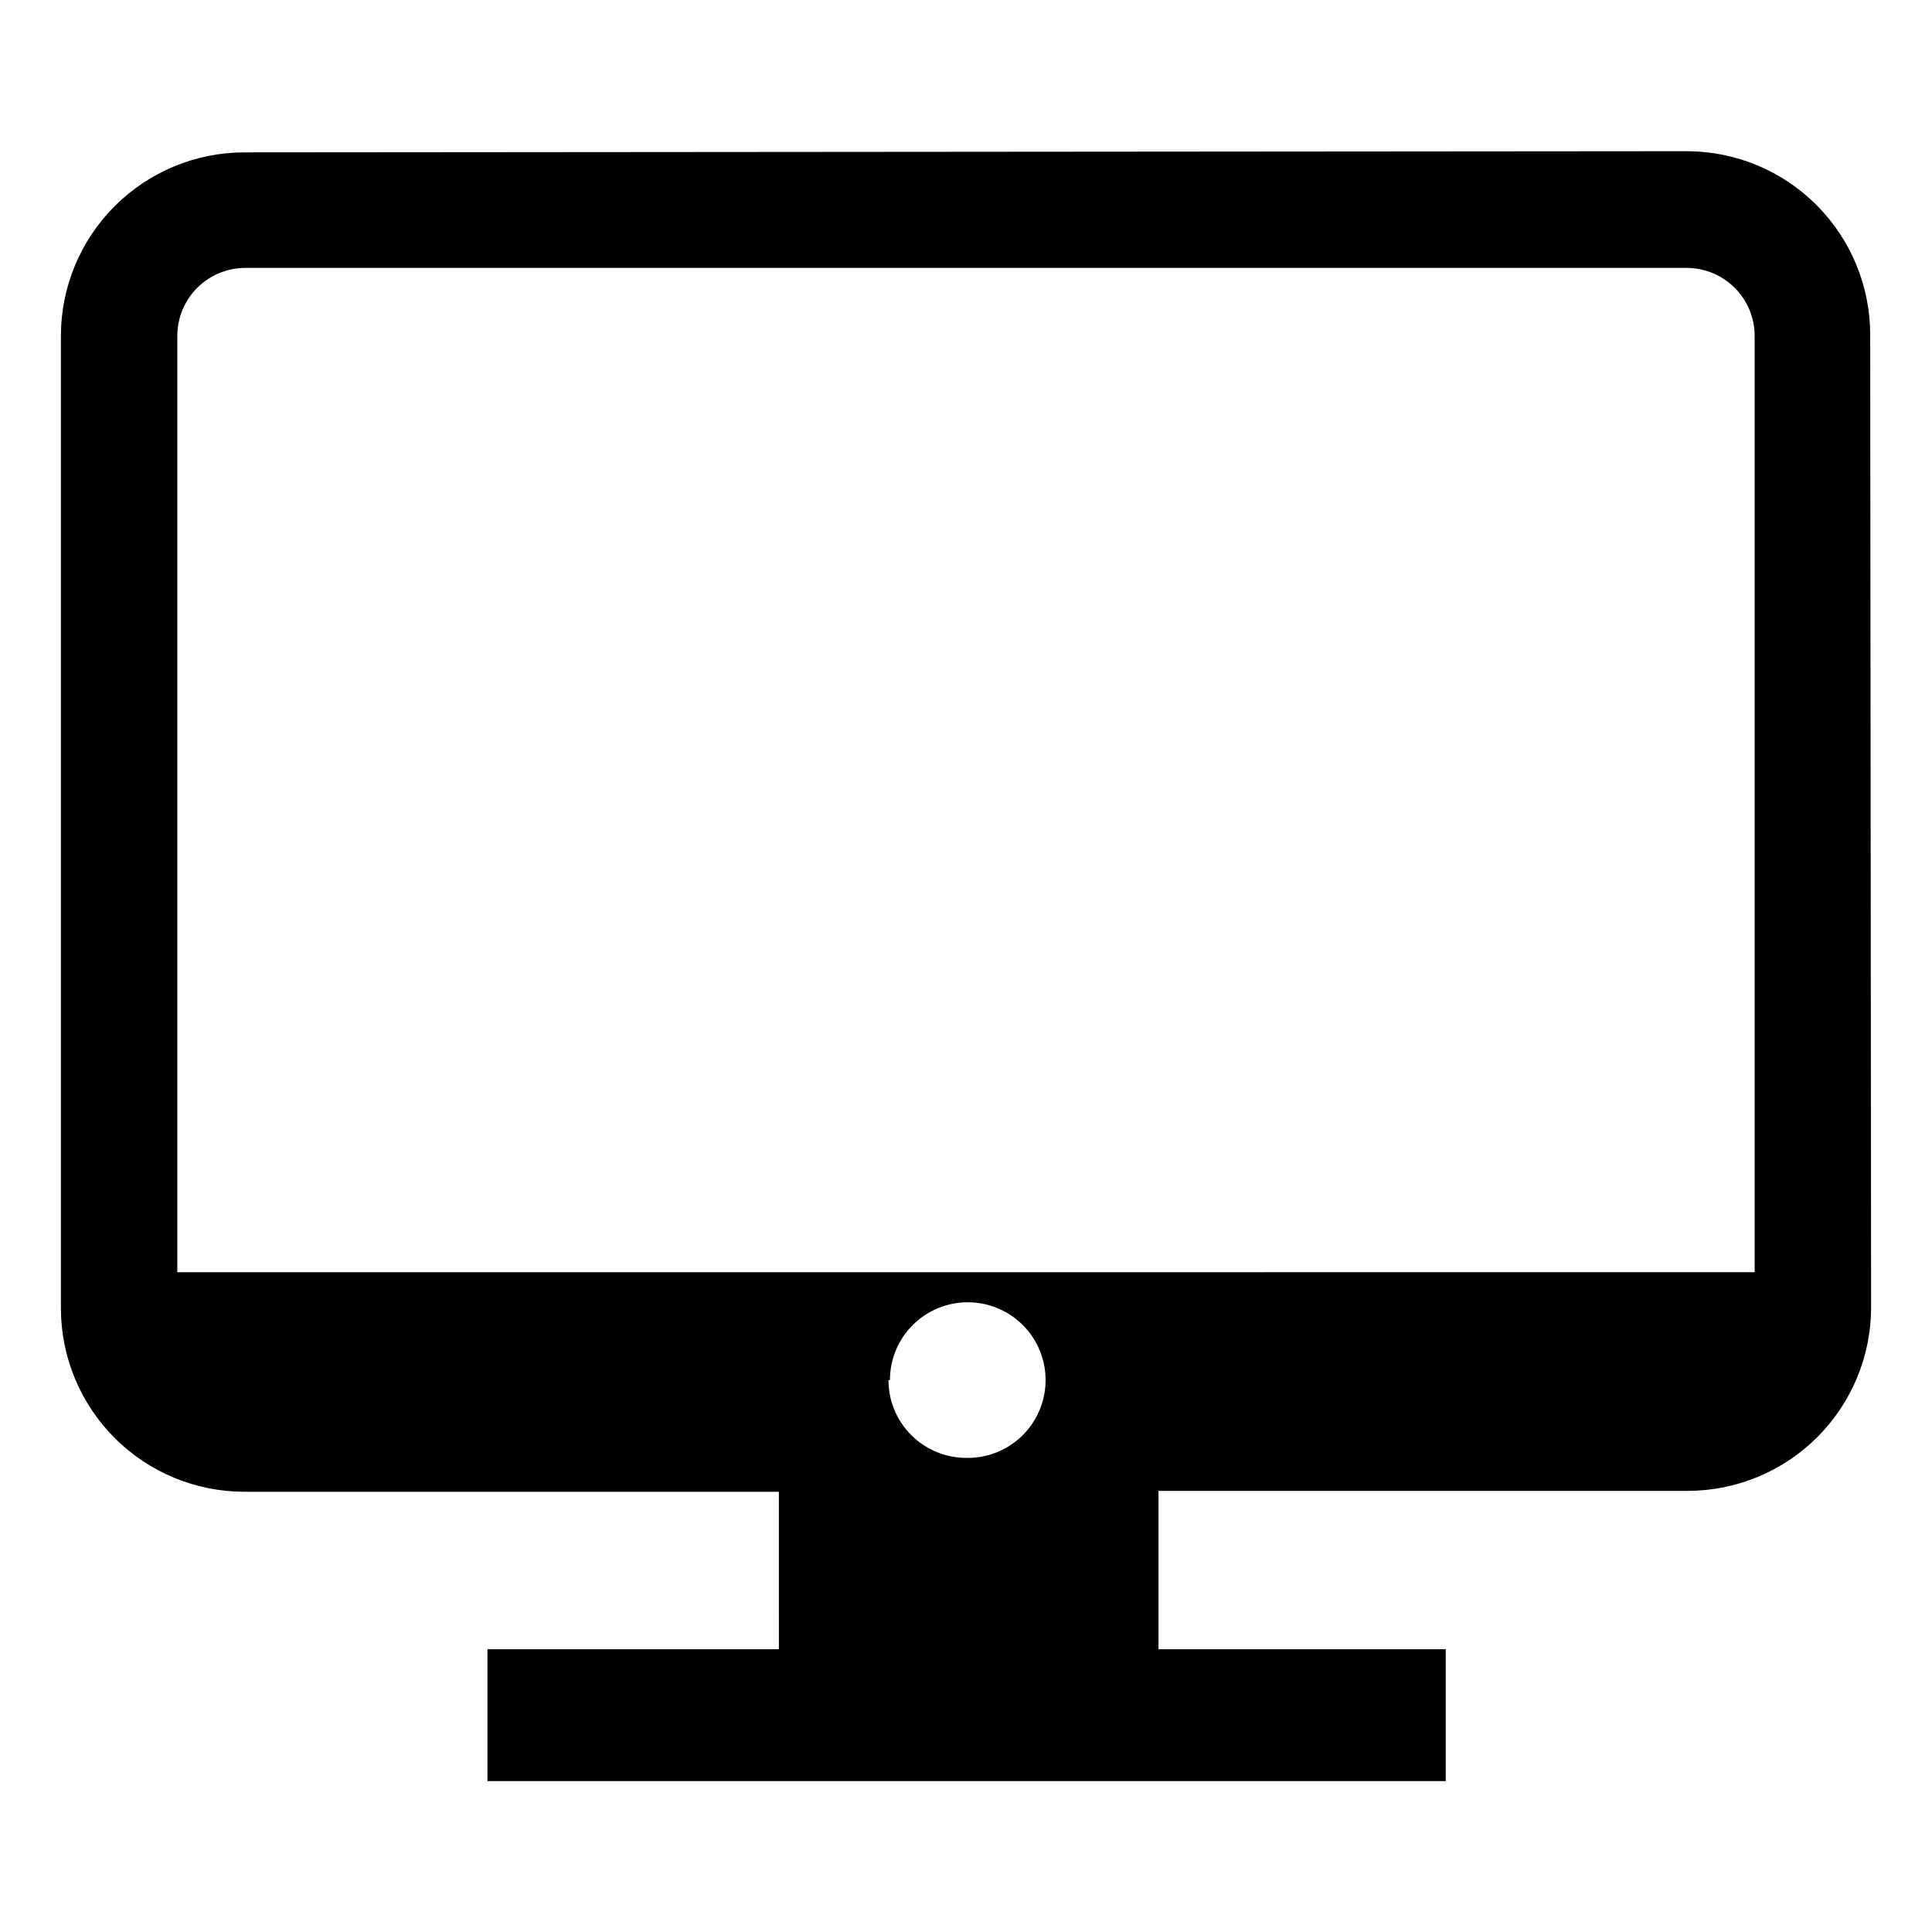
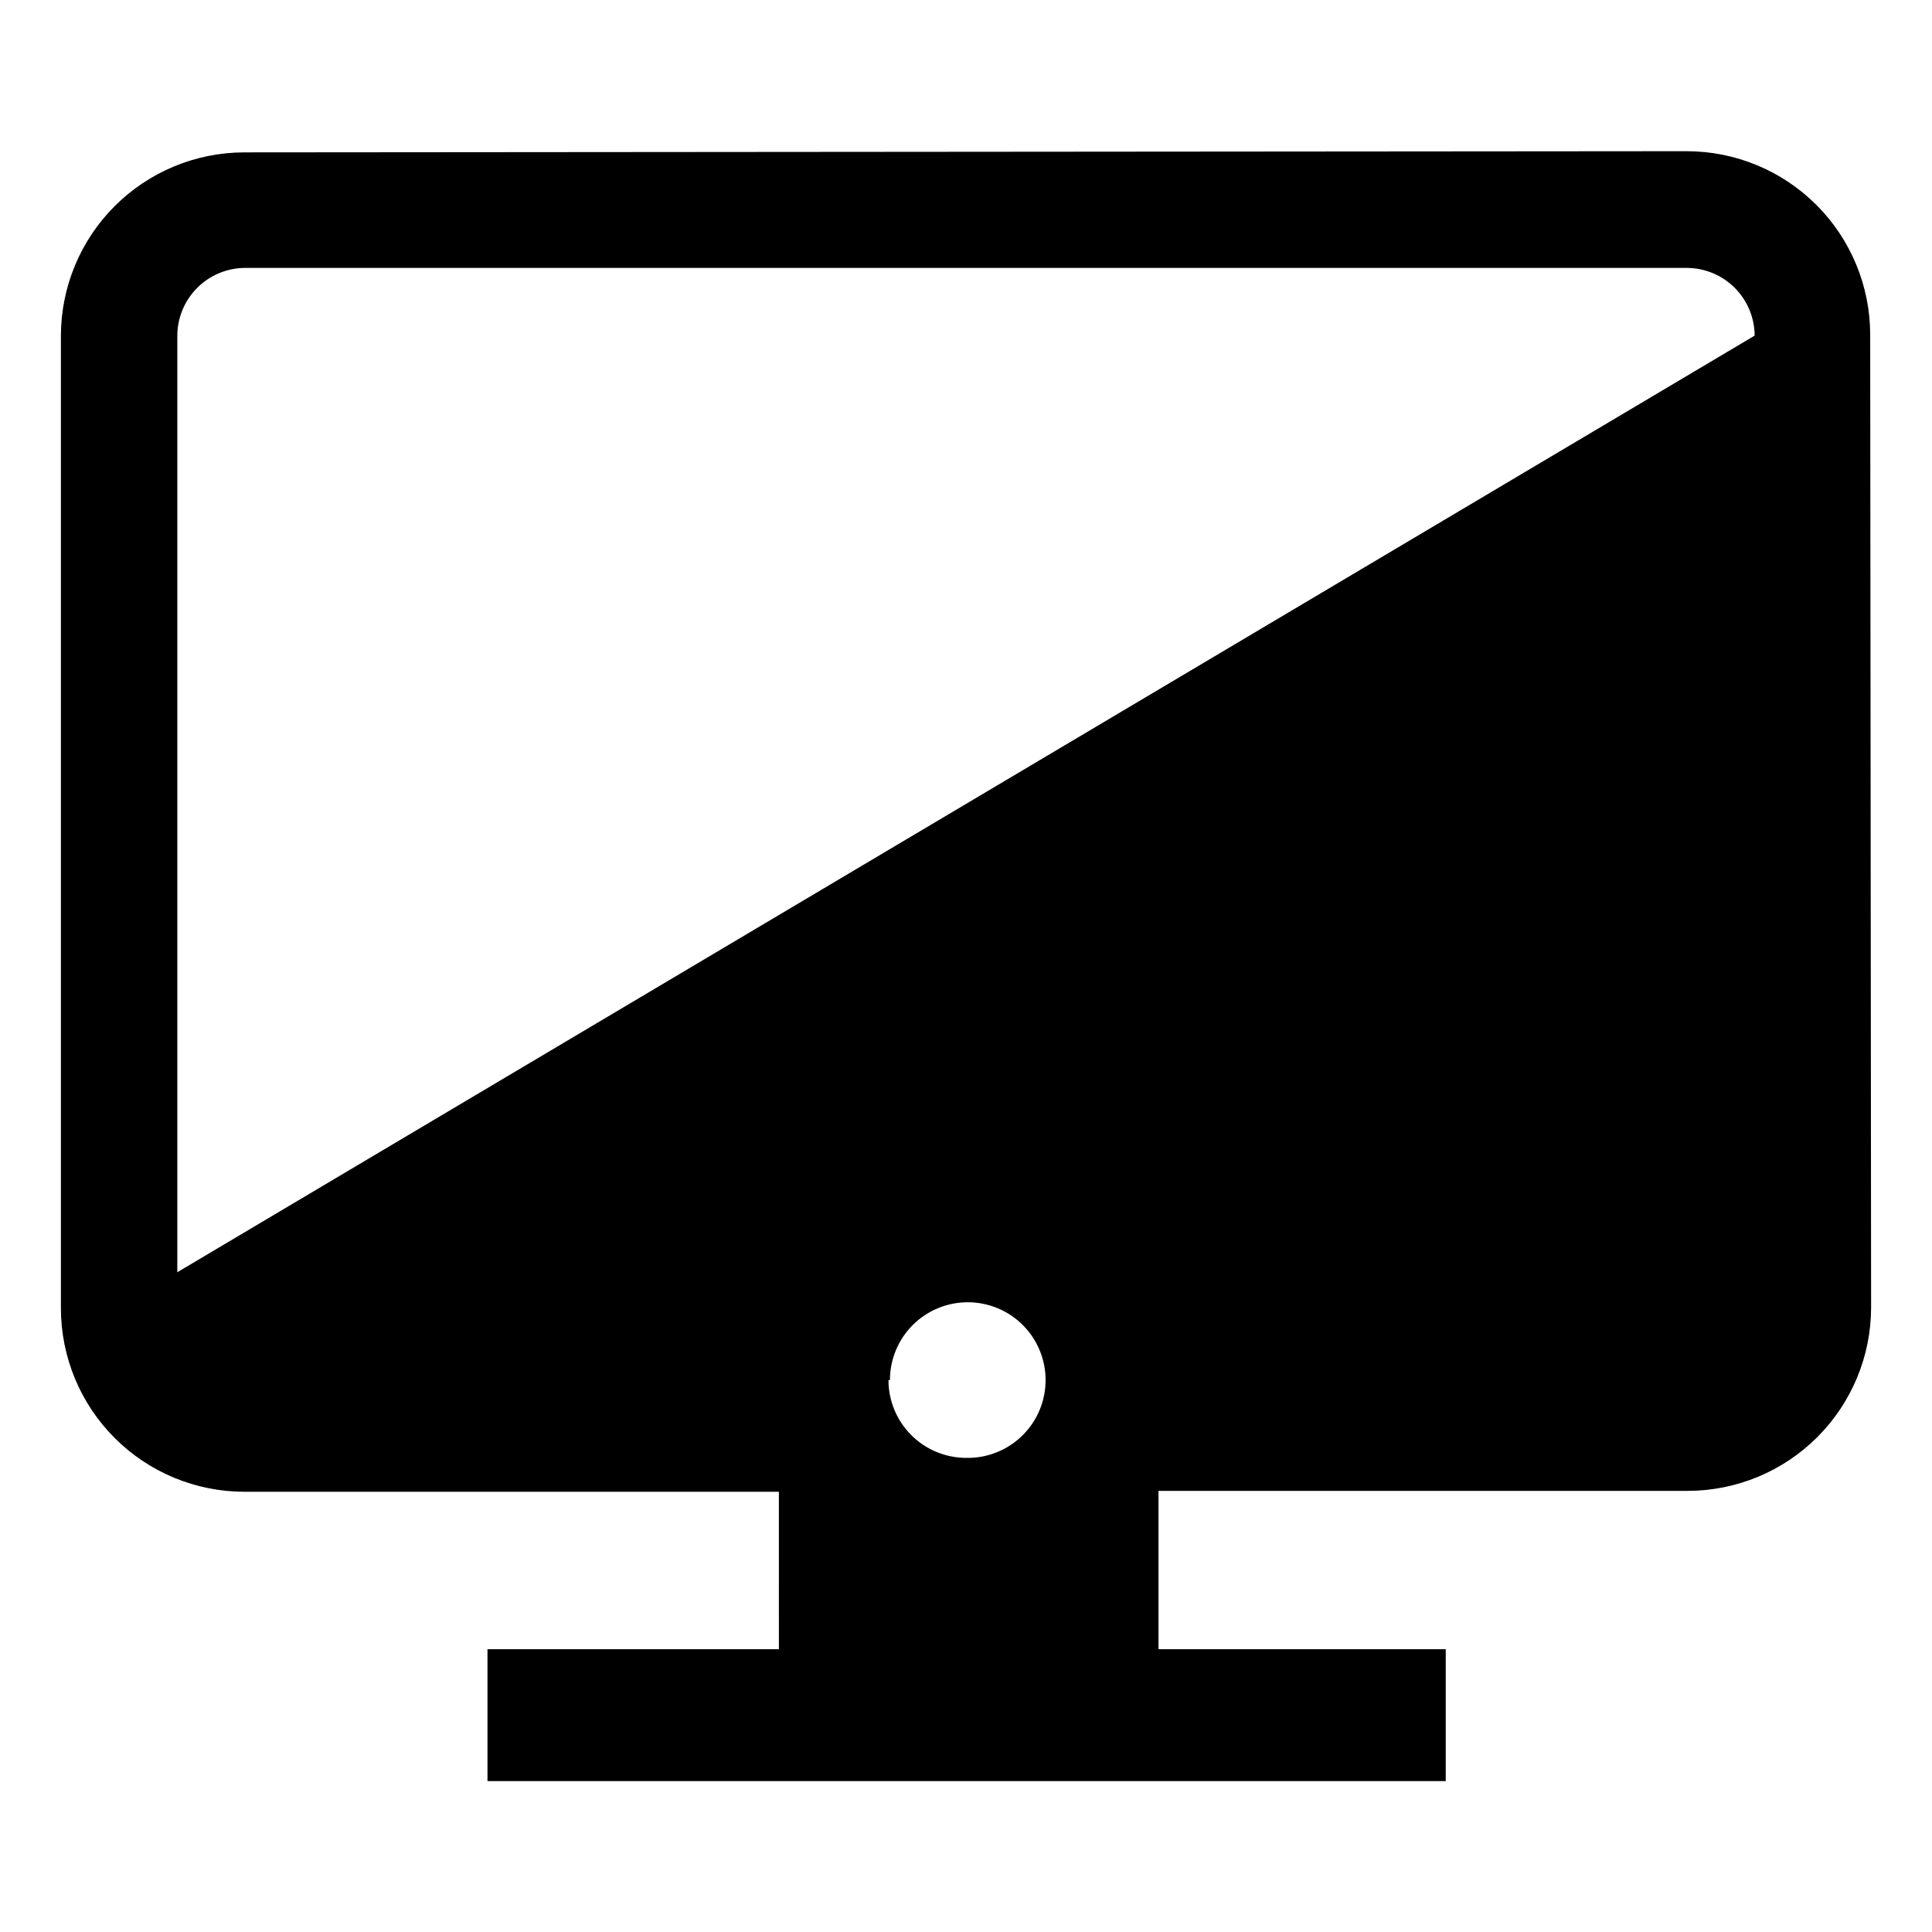
<svg xmlns="http://www.w3.org/2000/svg" fill="#000000" width="800px" height="800px" version="1.1" viewBox="144 144 512 512">
-   <path d="m639.62 232.64c-0.02-12.875-5.144-25.219-14.246-34.324-9.105-9.102-21.445-14.227-34.324-14.246l-382.34 0.312c-12.875 0.023-25.215 5.144-34.32 14.25-9.105 9.105-14.227 21.445-14.25 34.32v257.81c0.023 12.875 5.144 25.219 14.25 34.324 9.105 9.102 21.445 14.227 34.32 14.246h141.7l0.004 41.723h-77.227v34.953h253.95v-34.953h-76.125v-41.957h140.28c12.875-0.02 25.219-5.144 34.32-14.25 9.105-9.105 14.23-21.445 14.25-34.32zm-259.78 277.09h0.004c0-5.496 2.195-10.766 6.098-14.637 3.902-3.871 9.191-6.023 14.688-5.981 5.496 0.043 10.75 2.277 14.59 6.207 3.84 3.934 5.953 9.234 5.871 14.73-0.086 5.5-2.359 10.734-6.32 14.547-3.961 3.809-9.281 5.883-14.773 5.758-5.457-0.02-10.684-2.203-14.535-6.07-3.852-3.863-6.012-9.098-6.012-14.555zm-188.85-28.574v-248.21c0.02-4.727 1.895-9.254 5.223-12.613 3.328-3.356 7.844-5.273 12.566-5.332h382.27c4.754 0.02 9.309 1.918 12.672 5.277 3.359 3.363 5.258 7.914 5.277 12.668v248.2z" />
+   <path d="m639.62 232.64c-0.02-12.875-5.144-25.219-14.246-34.324-9.105-9.102-21.445-14.227-34.324-14.246l-382.34 0.312c-12.875 0.023-25.215 5.144-34.32 14.25-9.105 9.105-14.227 21.445-14.25 34.32v257.81c0.023 12.875 5.144 25.219 14.25 34.324 9.105 9.102 21.445 14.227 34.32 14.246h141.7l0.004 41.723h-77.227v34.953h253.95v-34.953h-76.125v-41.957h140.28c12.875-0.02 25.219-5.144 34.32-14.25 9.105-9.105 14.23-21.445 14.25-34.32zm-259.78 277.09h0.004c0-5.496 2.195-10.766 6.098-14.637 3.902-3.871 9.191-6.023 14.688-5.981 5.496 0.043 10.75 2.277 14.59 6.207 3.84 3.934 5.953 9.234 5.871 14.73-0.086 5.5-2.359 10.734-6.32 14.547-3.961 3.809-9.281 5.883-14.773 5.758-5.457-0.02-10.684-2.203-14.535-6.07-3.852-3.863-6.012-9.098-6.012-14.555zm-188.85-28.574v-248.21c0.02-4.727 1.895-9.254 5.223-12.613 3.328-3.356 7.844-5.273 12.566-5.332h382.27c4.754 0.02 9.309 1.918 12.672 5.277 3.359 3.363 5.258 7.914 5.277 12.668z" />
</svg>